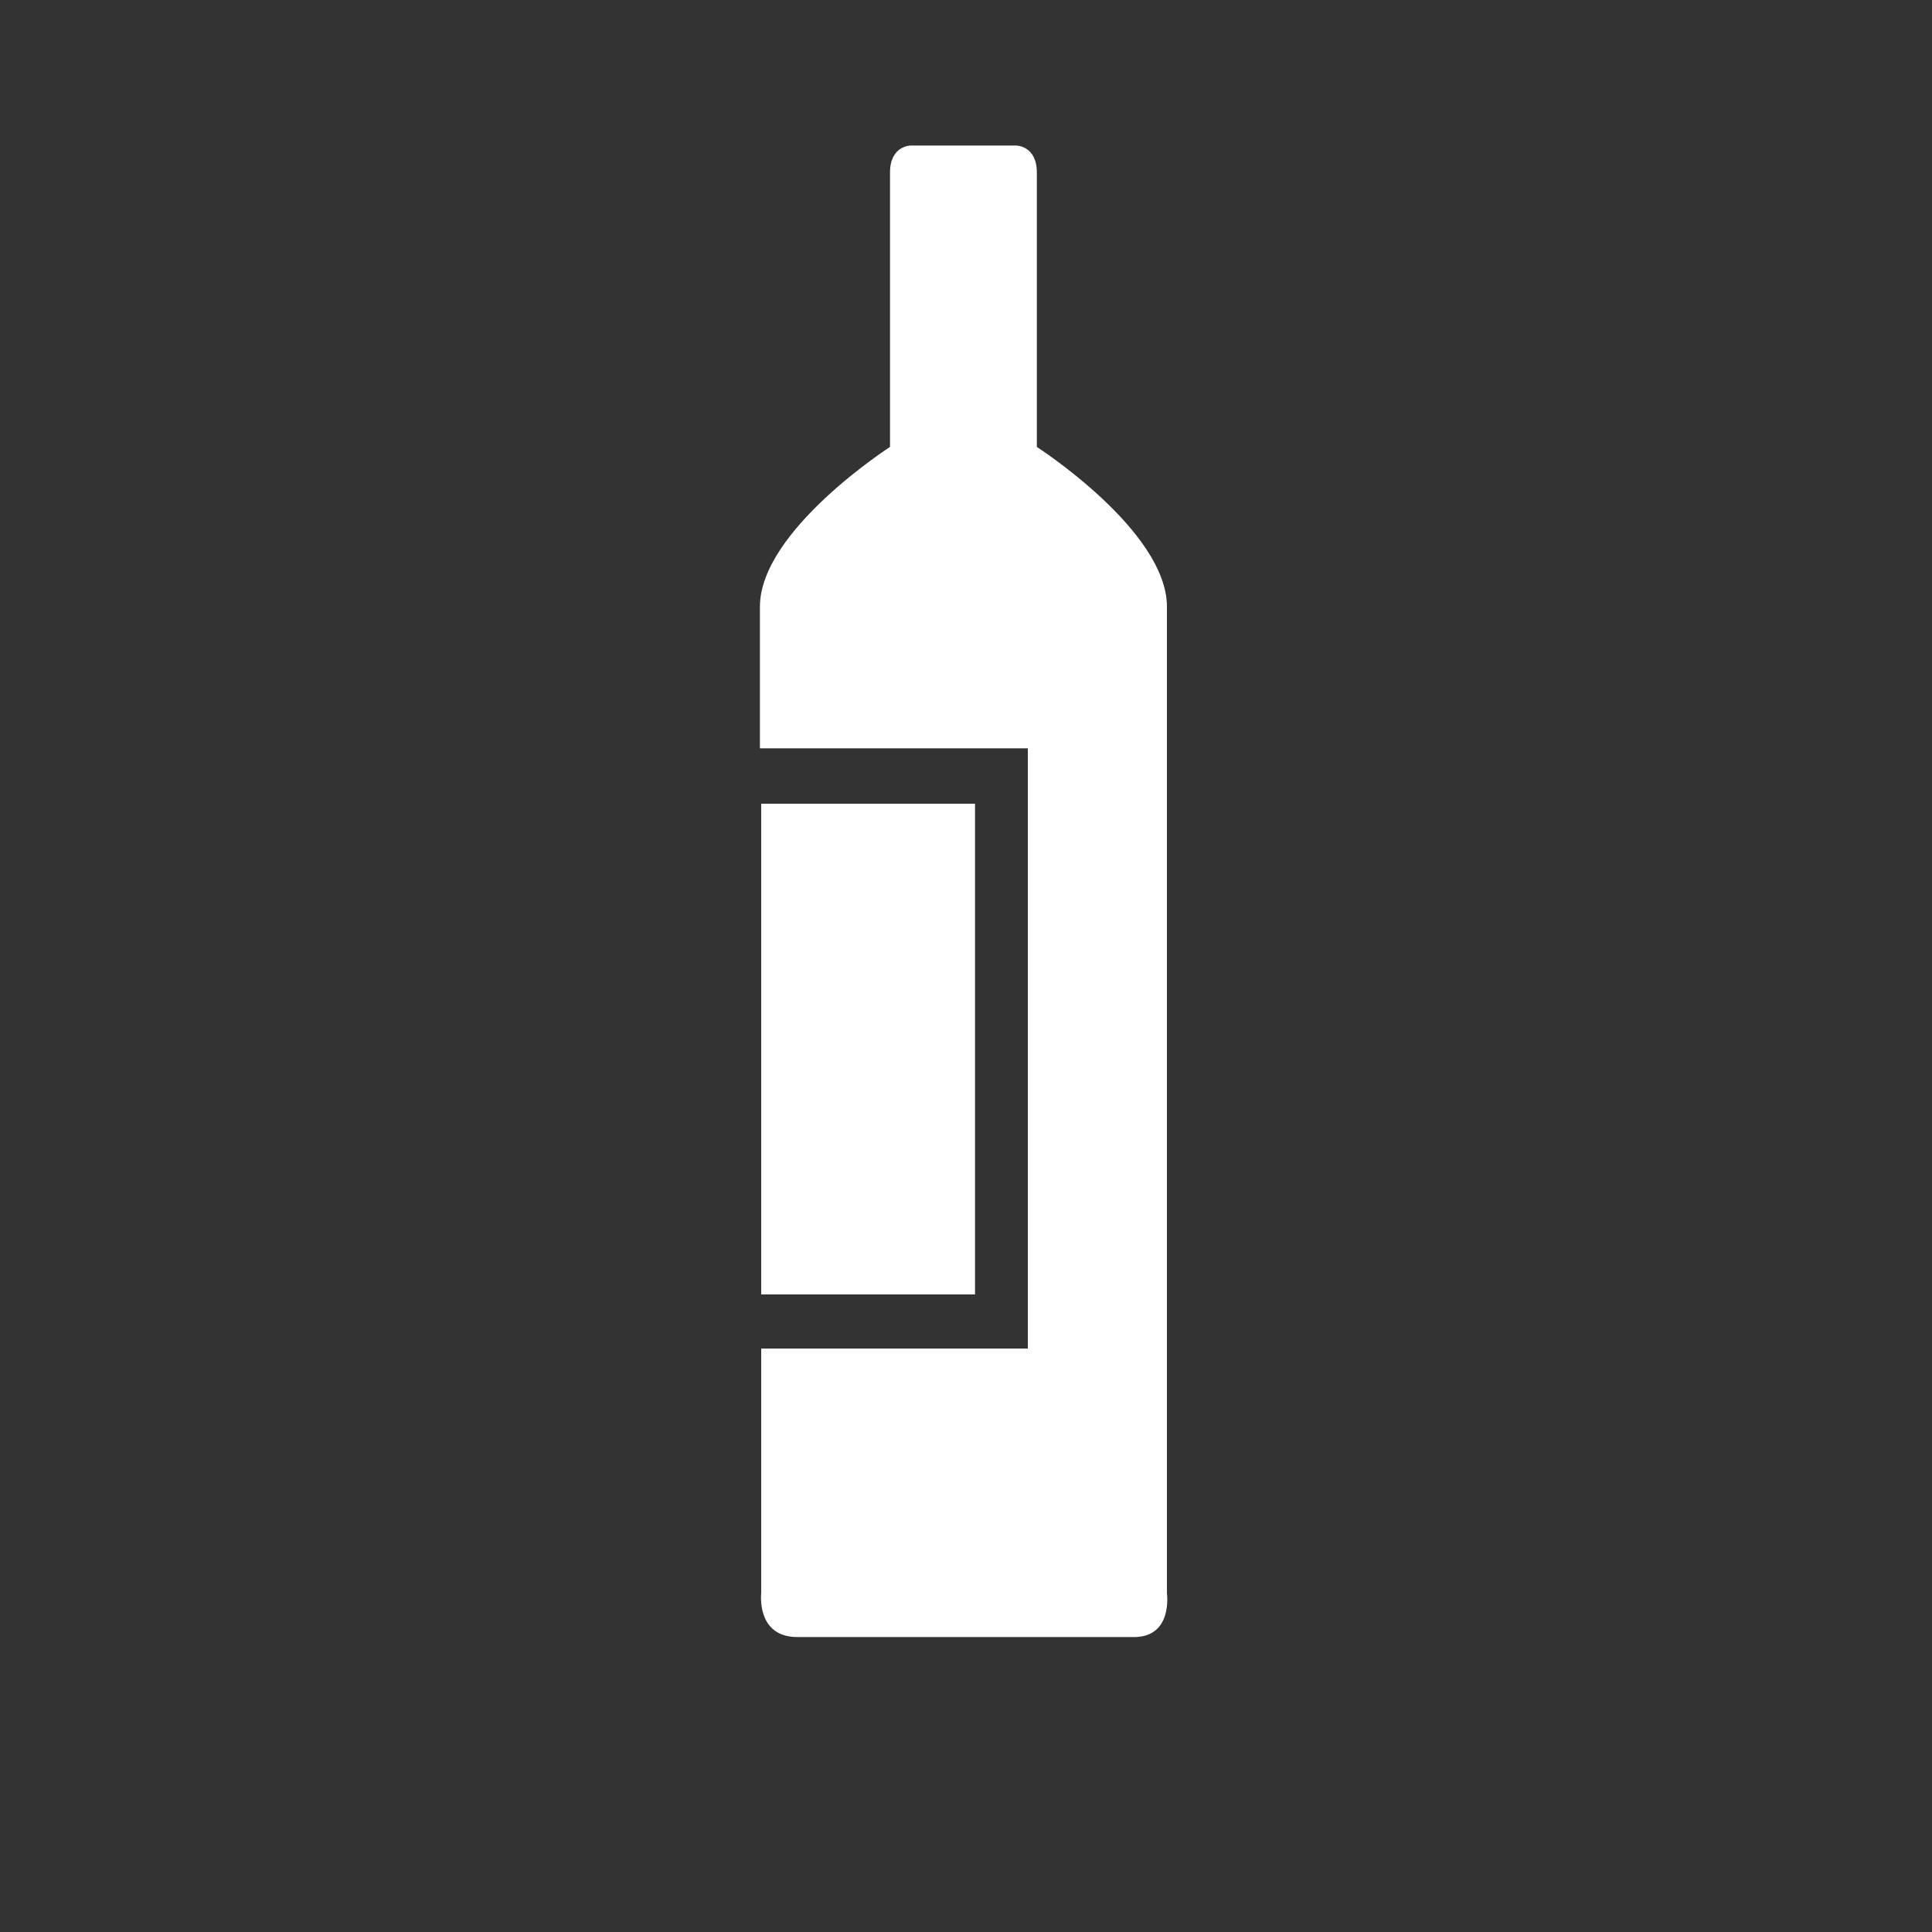
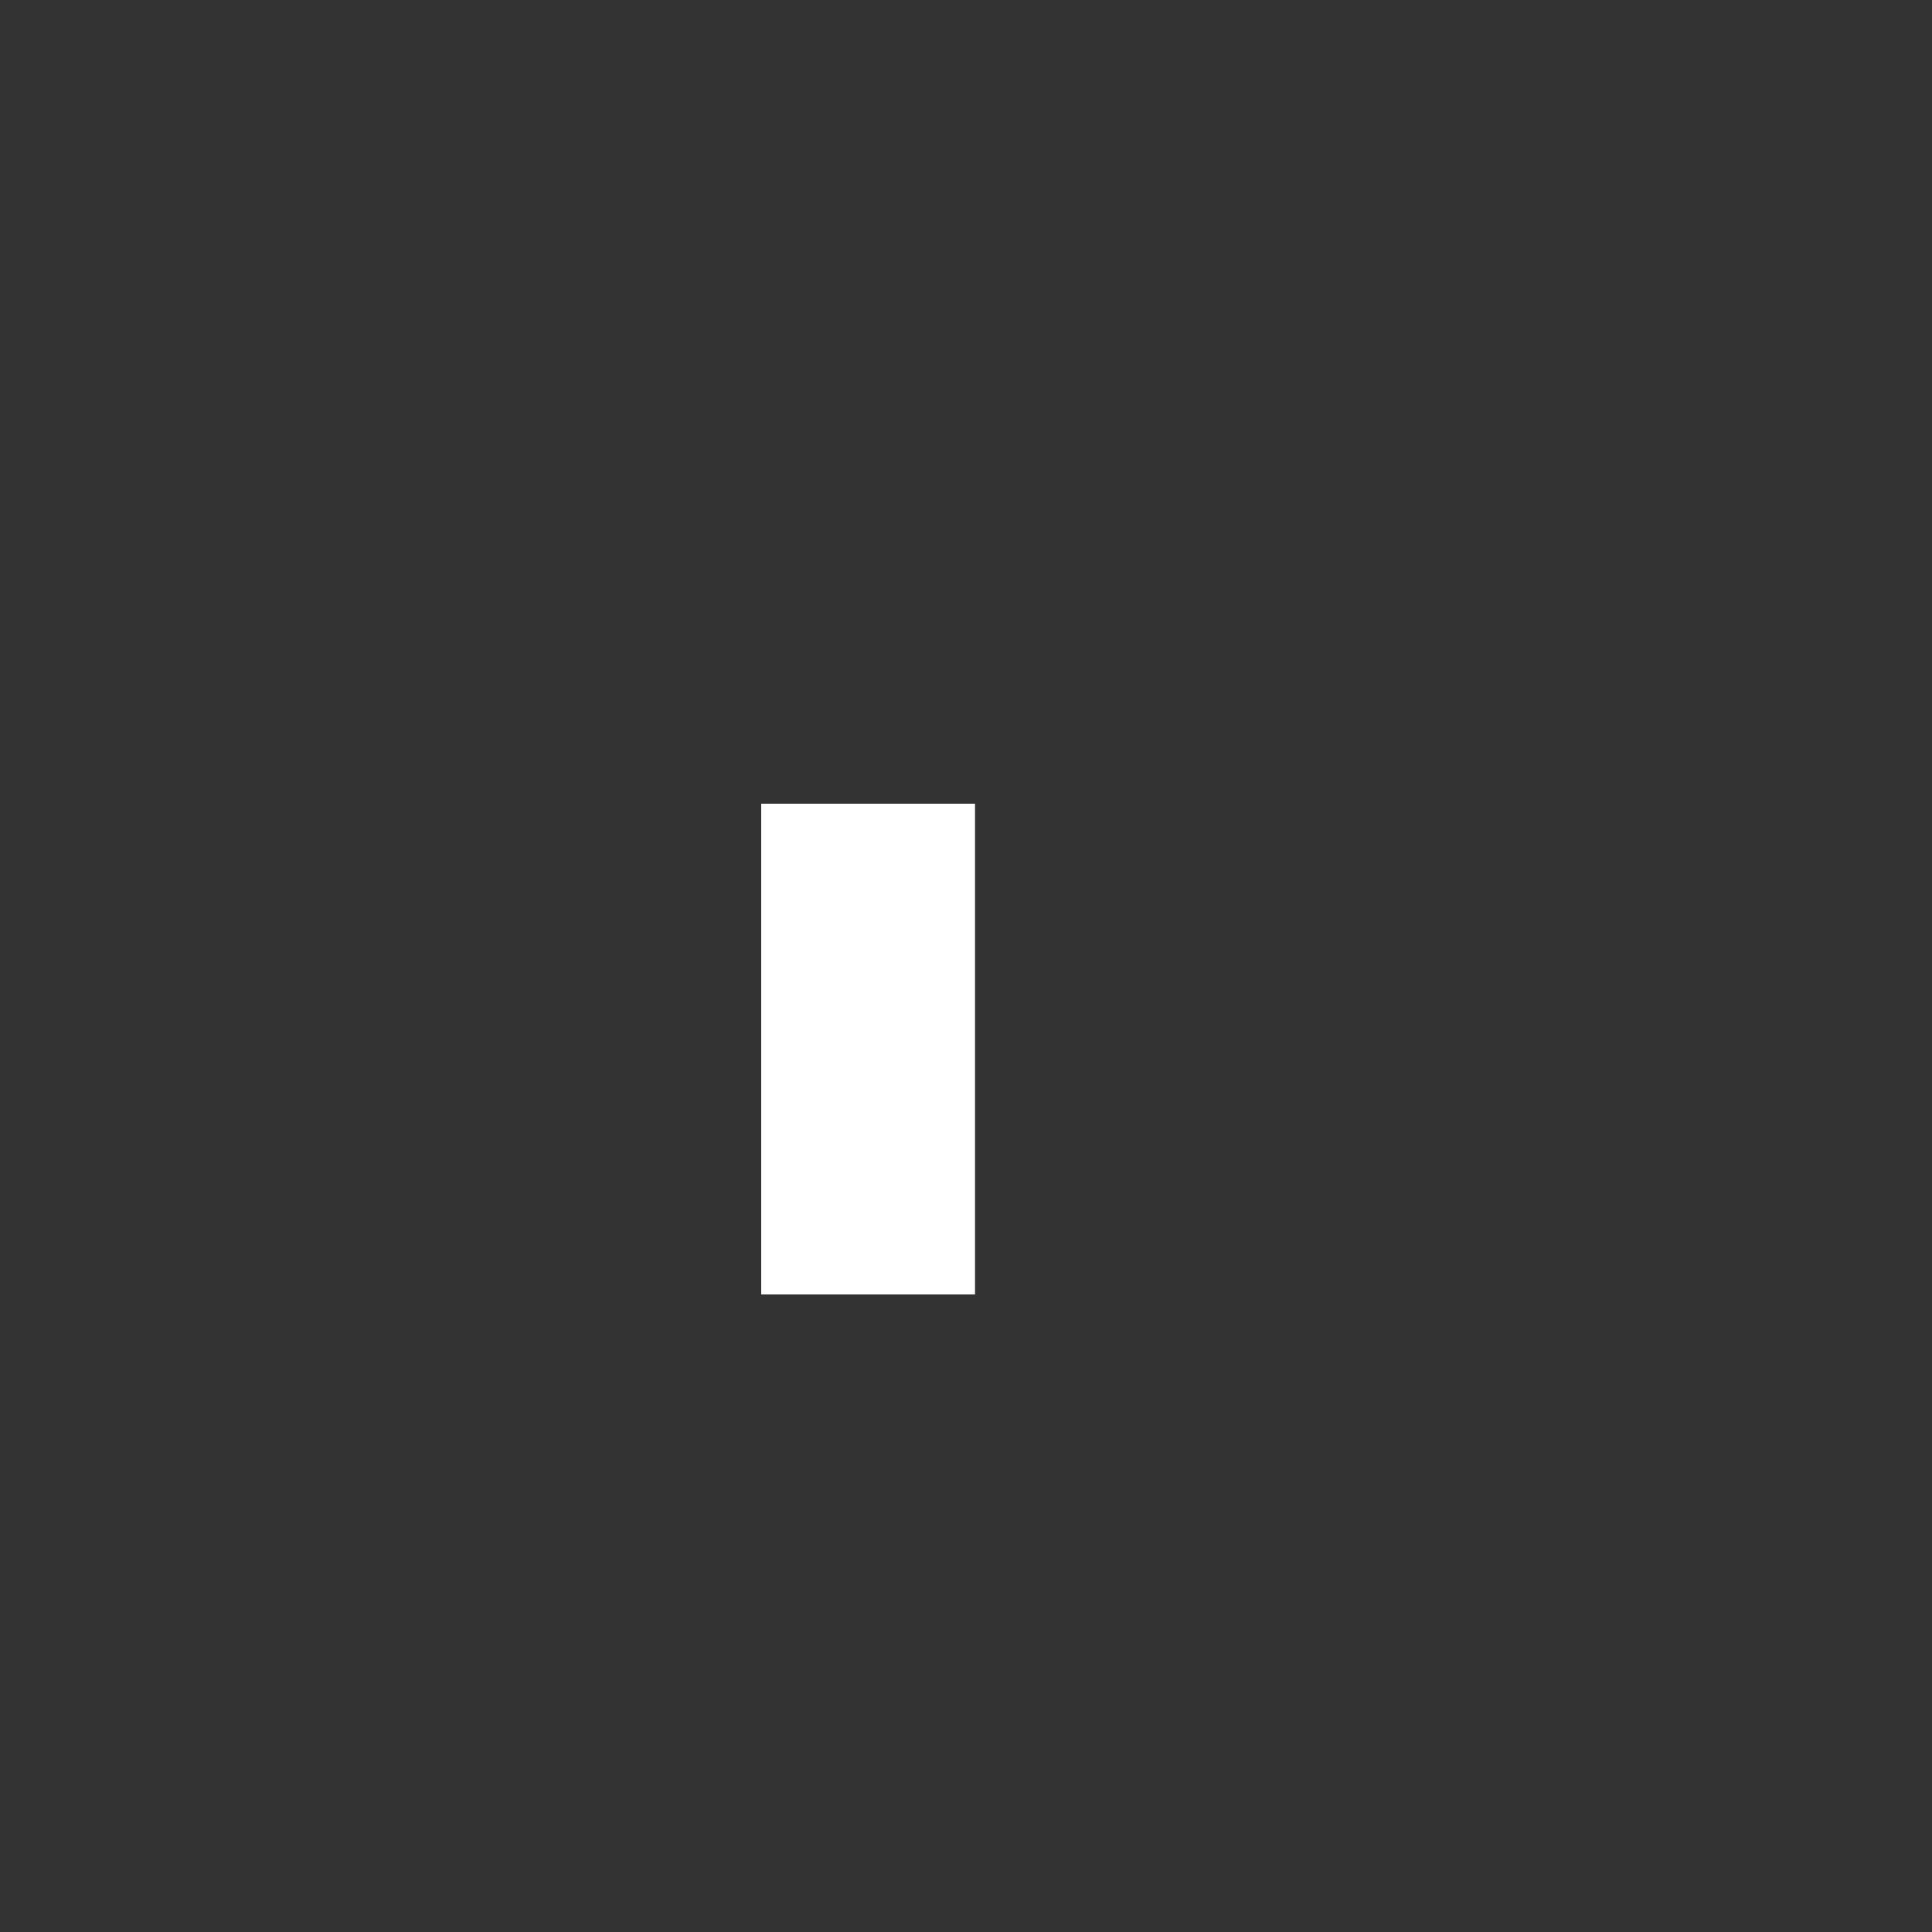
<svg xmlns="http://www.w3.org/2000/svg" version="1.1" id="Ebene_1" x="0px" y="0px" viewBox="0 0 150 150" style="enable-background:new 0 0 150 150;" xml:space="preserve">
  <rect x="0" y="0" width="150" height="150" fill="#333333" stroke="none" />
  <style type="text/css">
	.st0{fill:#FFFFFF;}
</style>
  <g>
    <path class="st0" d="M59.1,100.5h16.6V62.4H59.1C59.1,73.3,59.1,88.2,59.1,100.5z" />
-     <path class="st0" d="M90.6,123.7c0,0,0-70.7,0-76.6c0-5.9-10.1-12.4-10.1-12.4s0-19.1,0-21.3c0-2.1-1.6-2.1-1.6-2.1h-4.1h-4.1   c0,0-1.6,0-1.6,2.1c0,2.1,0,21.3,0,21.3s-10.1,6.5-10.1,12.4c0,1.2,0,5.3,0,11h20.8v46.6H59.1c0,10.9,0,19,0,19s-0.4,3.4,2.8,3.4   c3.3,0,13,0,13,0s9.7,0,13,0C91.1,127.2,90.6,123.7,90.6,123.7z" />
  </g>
</svg>